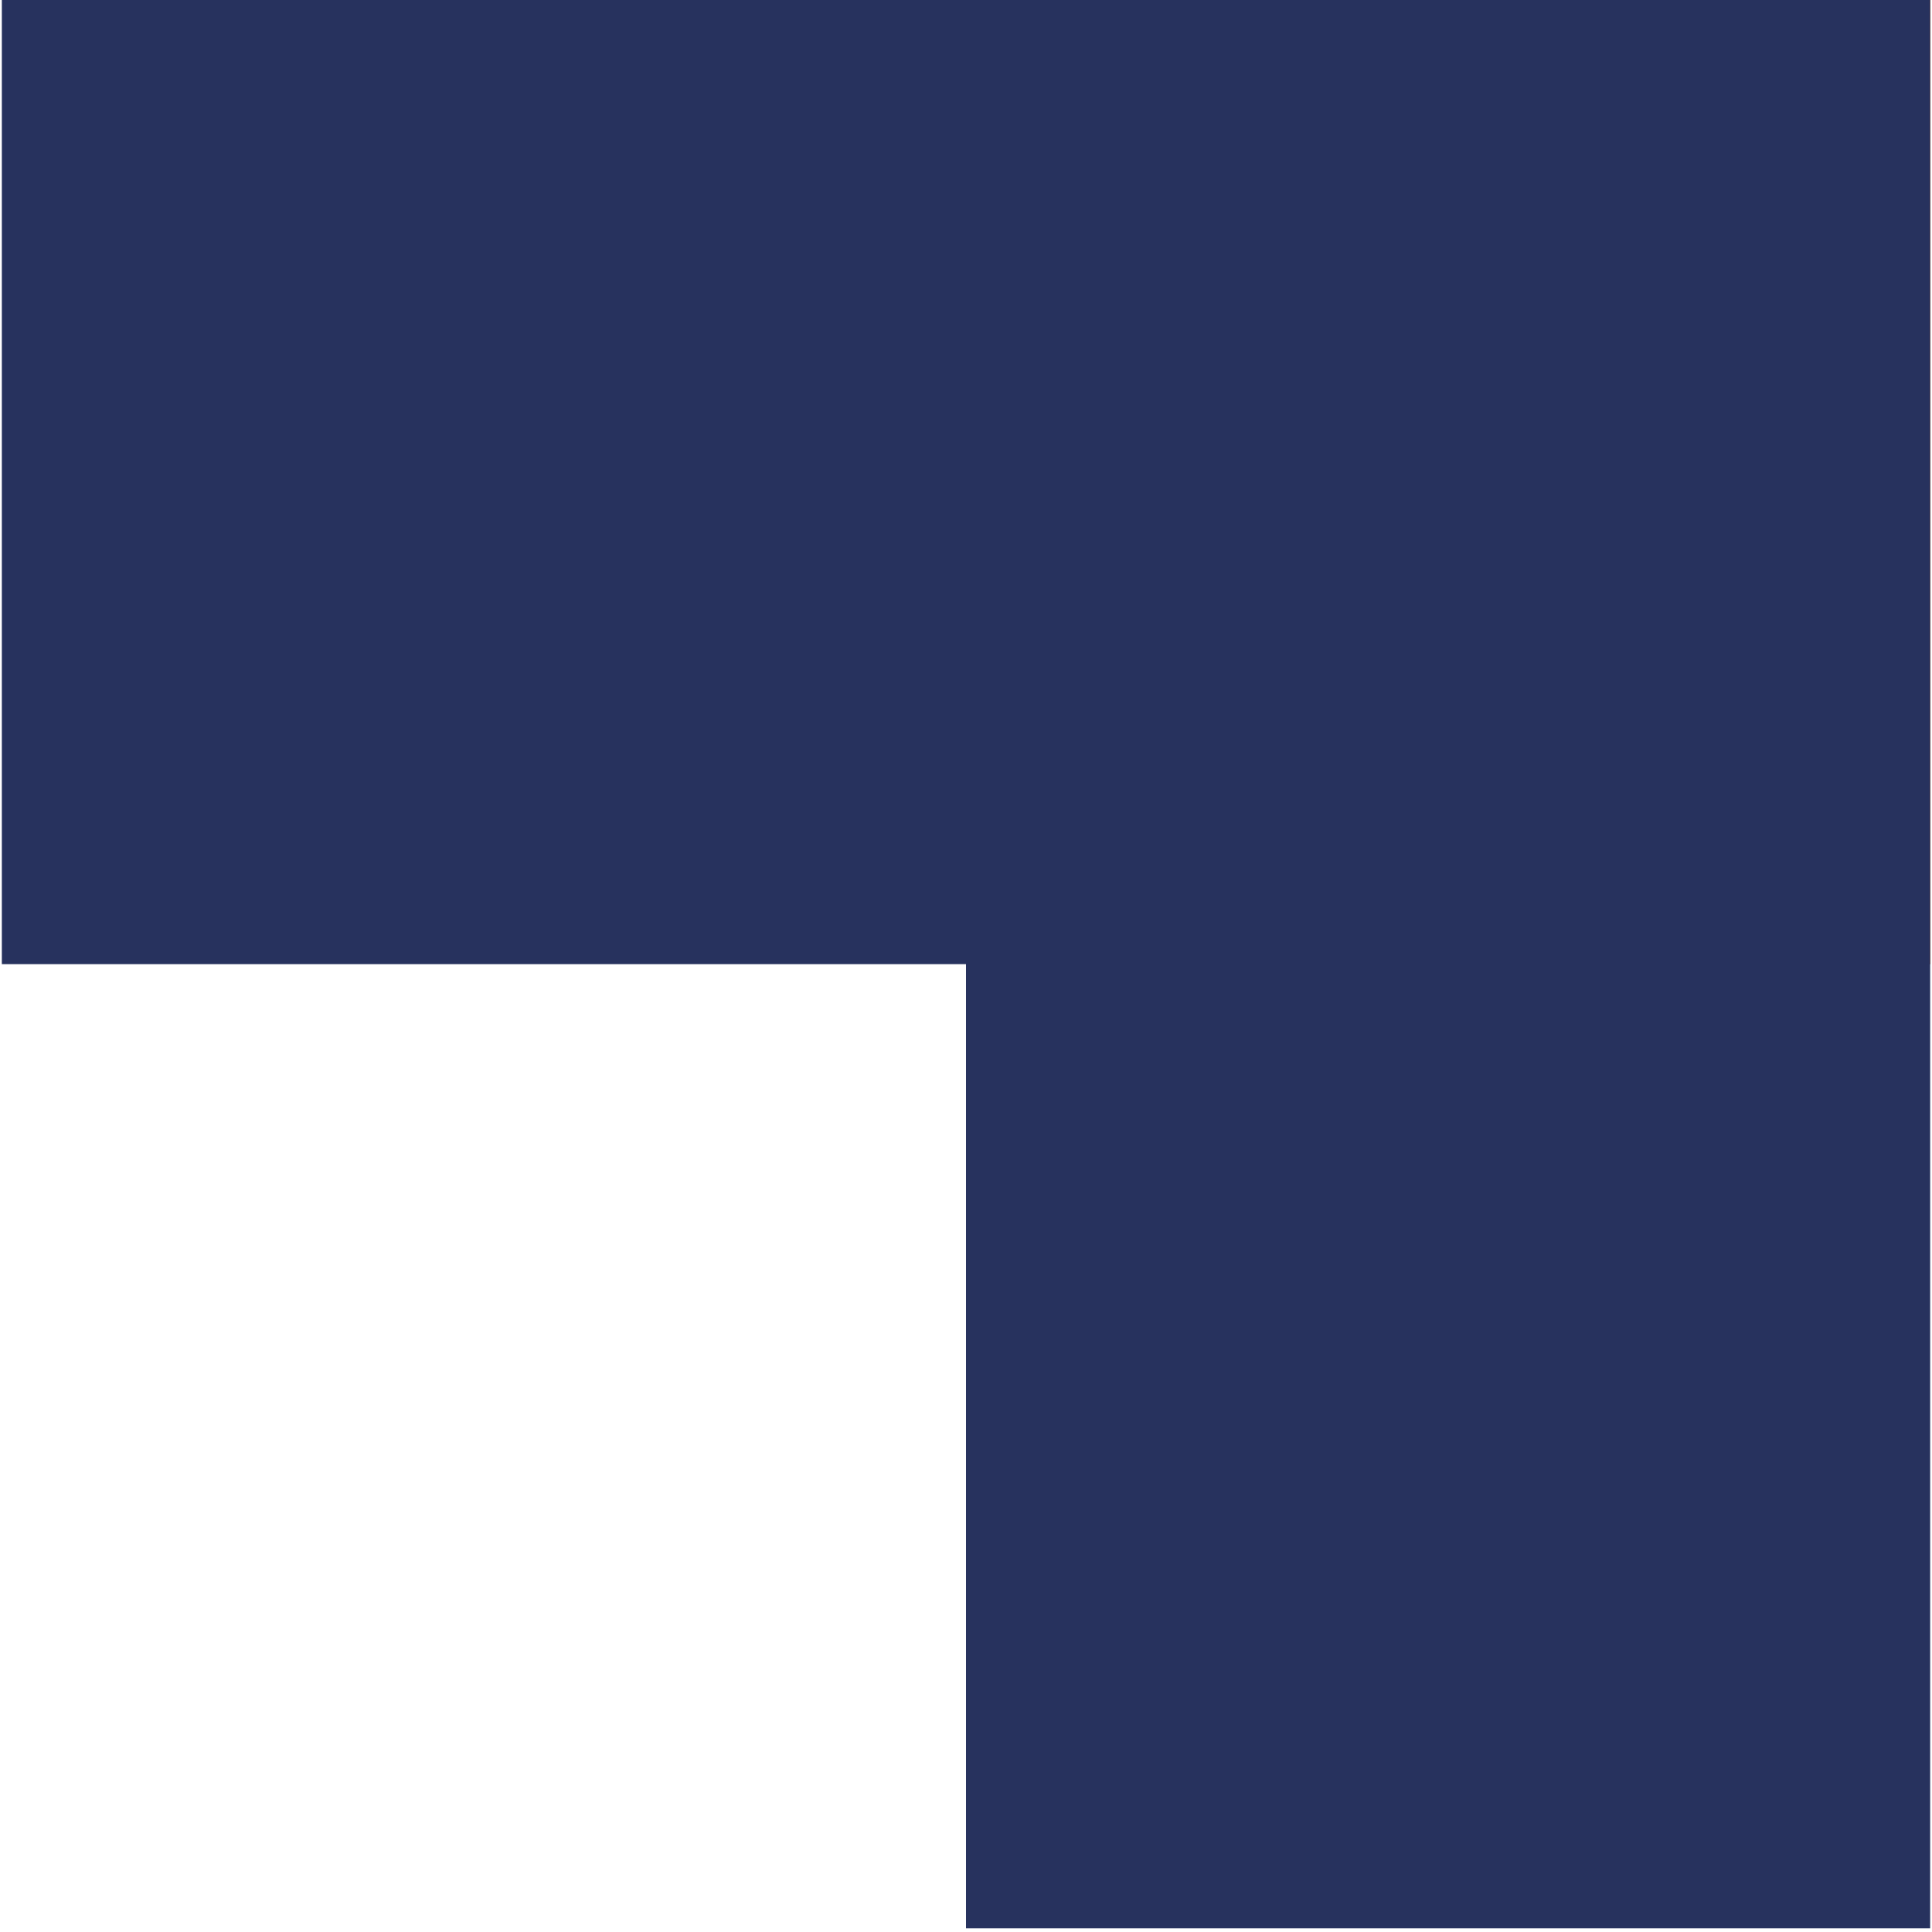
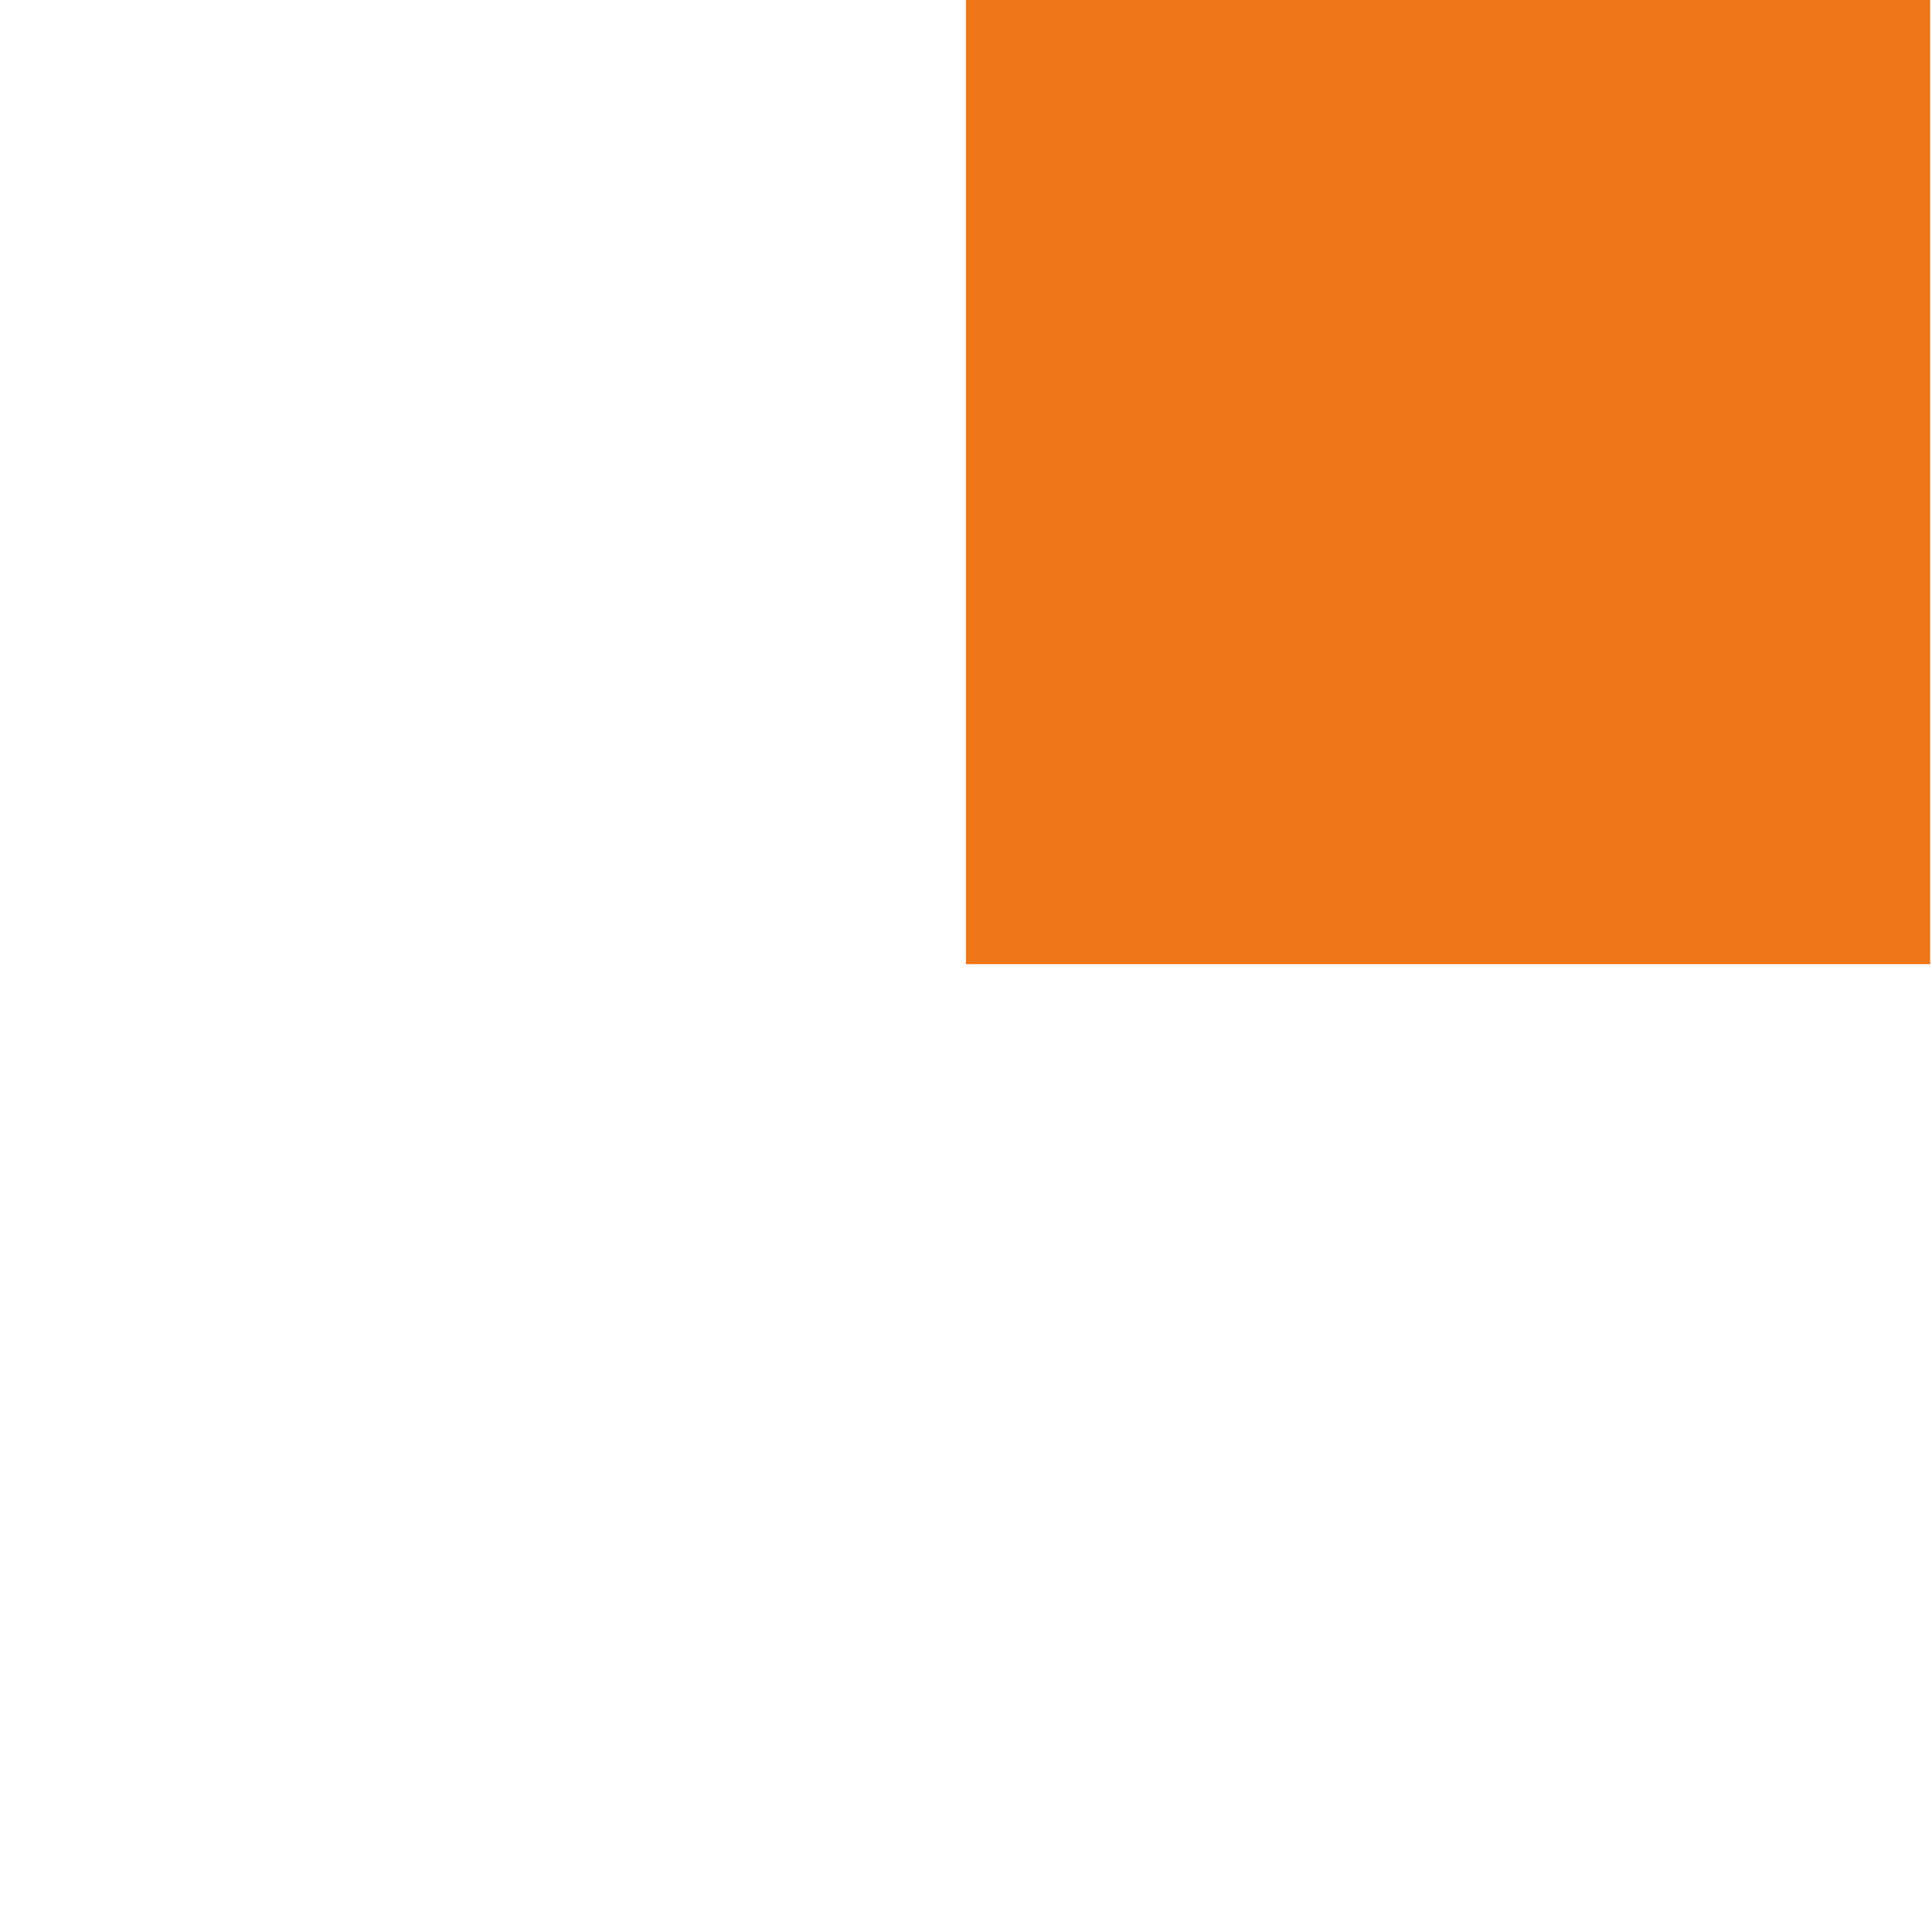
<svg xmlns="http://www.w3.org/2000/svg" width="700" zoomAndPan="magnify" viewBox="0 0 525 525" height="700" preserveAspectRatio="xMidYMid meet" version="1.0">
  <defs>
    <clipPath id="c2253209af">
      <path d="M 0.5 0 L 524.5 0 L 524.5 262 L 0.5 262 Z M 0.5 0 " clip-rule="nonzero" />
    </clipPath>
    <clipPath id="1a92b838cd">
-       <path d="M 0.5 0 L 524.5 0 L 524.5 262 L 0.5 262 Z M 0.5 0 " clip-rule="nonzero" />
-     </clipPath>
+       </clipPath>
    <clipPath id="db231a972f">
      <rect x="0" width="525" y="0" height="262" />
    </clipPath>
    <clipPath id="5bc456ecf8">
      <path d="M 262.5 0 L 524.5 0 L 524.5 262 L 262.5 262 Z M 262.5 0 " clip-rule="nonzero" />
    </clipPath>
    <clipPath id="fa5ef47ad3">
      <path d="M 0.5 0 L 262.5 0 L 262.5 262 L 0.5 262 Z M 0.5 0 " clip-rule="nonzero" />
    </clipPath>
    <clipPath id="9a6e502956">
      <rect x="0" width="263" y="0" height="262" />
    </clipPath>
    <clipPath id="23efc972db">
-       <path d="M 262.5 0 L 524.5 0 L 524.5 524 L 262.5 524 Z M 262.5 0 " clip-rule="nonzero" />
-     </clipPath>
+       </clipPath>
    <clipPath id="b20722ed8a">
-       <path d="M 0.5 0 L 262.5 0 L 262.5 524 L 0.5 524 Z M 0.5 0 " clip-rule="nonzero" />
-     </clipPath>
+       </clipPath>
    <clipPath id="59f05f4799">
      <rect x="0" width="263" y="0" height="524" />
    </clipPath>
  </defs>
  <g clip-path="url(#c2253209af)">
    <g transform="matrix(1, 0, 0, 1, 0, 0)">
      <g clip-path="url(#db231a972f)">
        <g clip-path="url(#1a92b838cd)">
          <path fill="#27325e" d="M 0.5 0 L 524.5 0 L 524.5 262 L 0.5 262 Z M 0.5 0 " fill-opacity="1" fill-rule="nonzero" />
        </g>
      </g>
    </g>
  </g>
  <g clip-path="url(#5bc456ecf8)">
    <g transform="matrix(1, 0, 0, 1, 262, 0)">
      <g clip-path="url(#9a6e502956)">
        <g clip-path="url(#fa5ef47ad3)">
          <path fill="#ee7617" d="M 0.5 0 L 262.5 0 L 262.5 262 L 0.5 262 Z M 0.5 0 " fill-opacity="1" fill-rule="nonzero" />
        </g>
      </g>
    </g>
  </g>
  <g clip-path="url(#23efc972db)">
    <g transform="matrix(1, 0, 0, 1, 262, 0)">
      <g clip-path="url(#59f05f4799)">
        <g clip-path="url(#b20722ed8a)">
-           <path fill="#27325e" d="M 0.5 0 L 262.5 0 L 262.5 524 L 0.5 524 Z M 0.5 0 " fill-opacity="1" fill-rule="nonzero" />
-         </g>
+           </g>
      </g>
    </g>
  </g>
</svg>